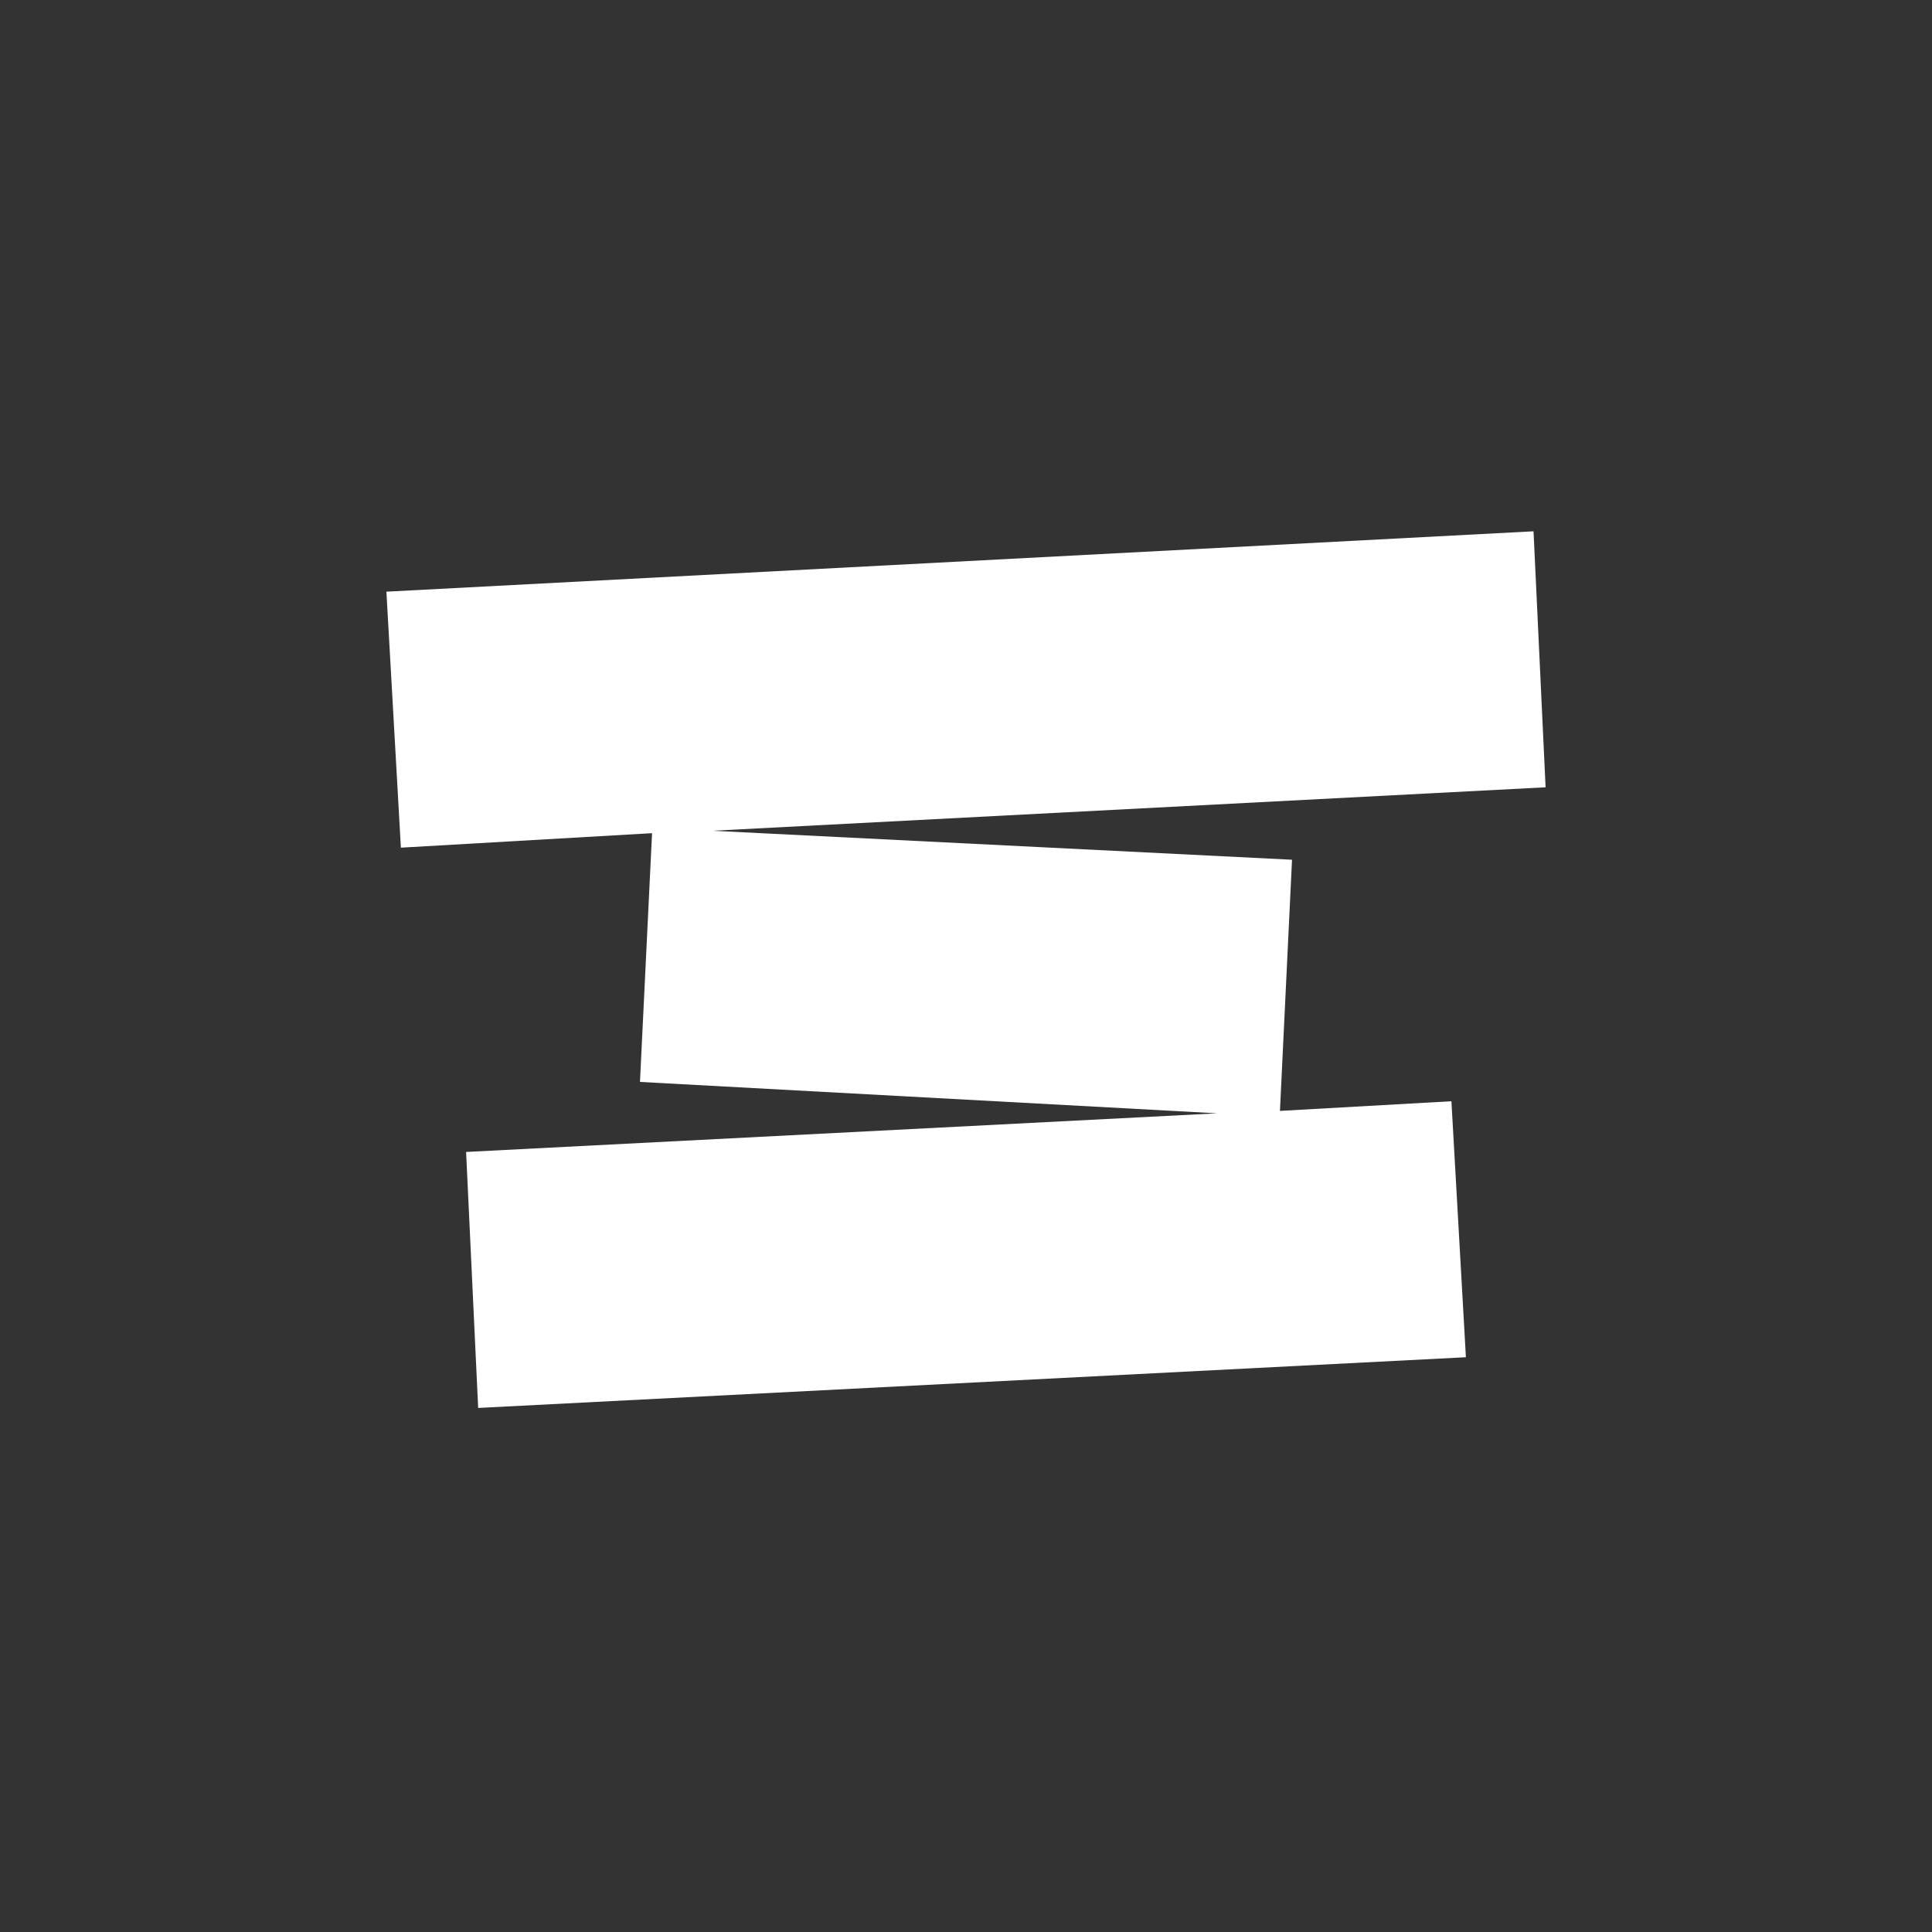
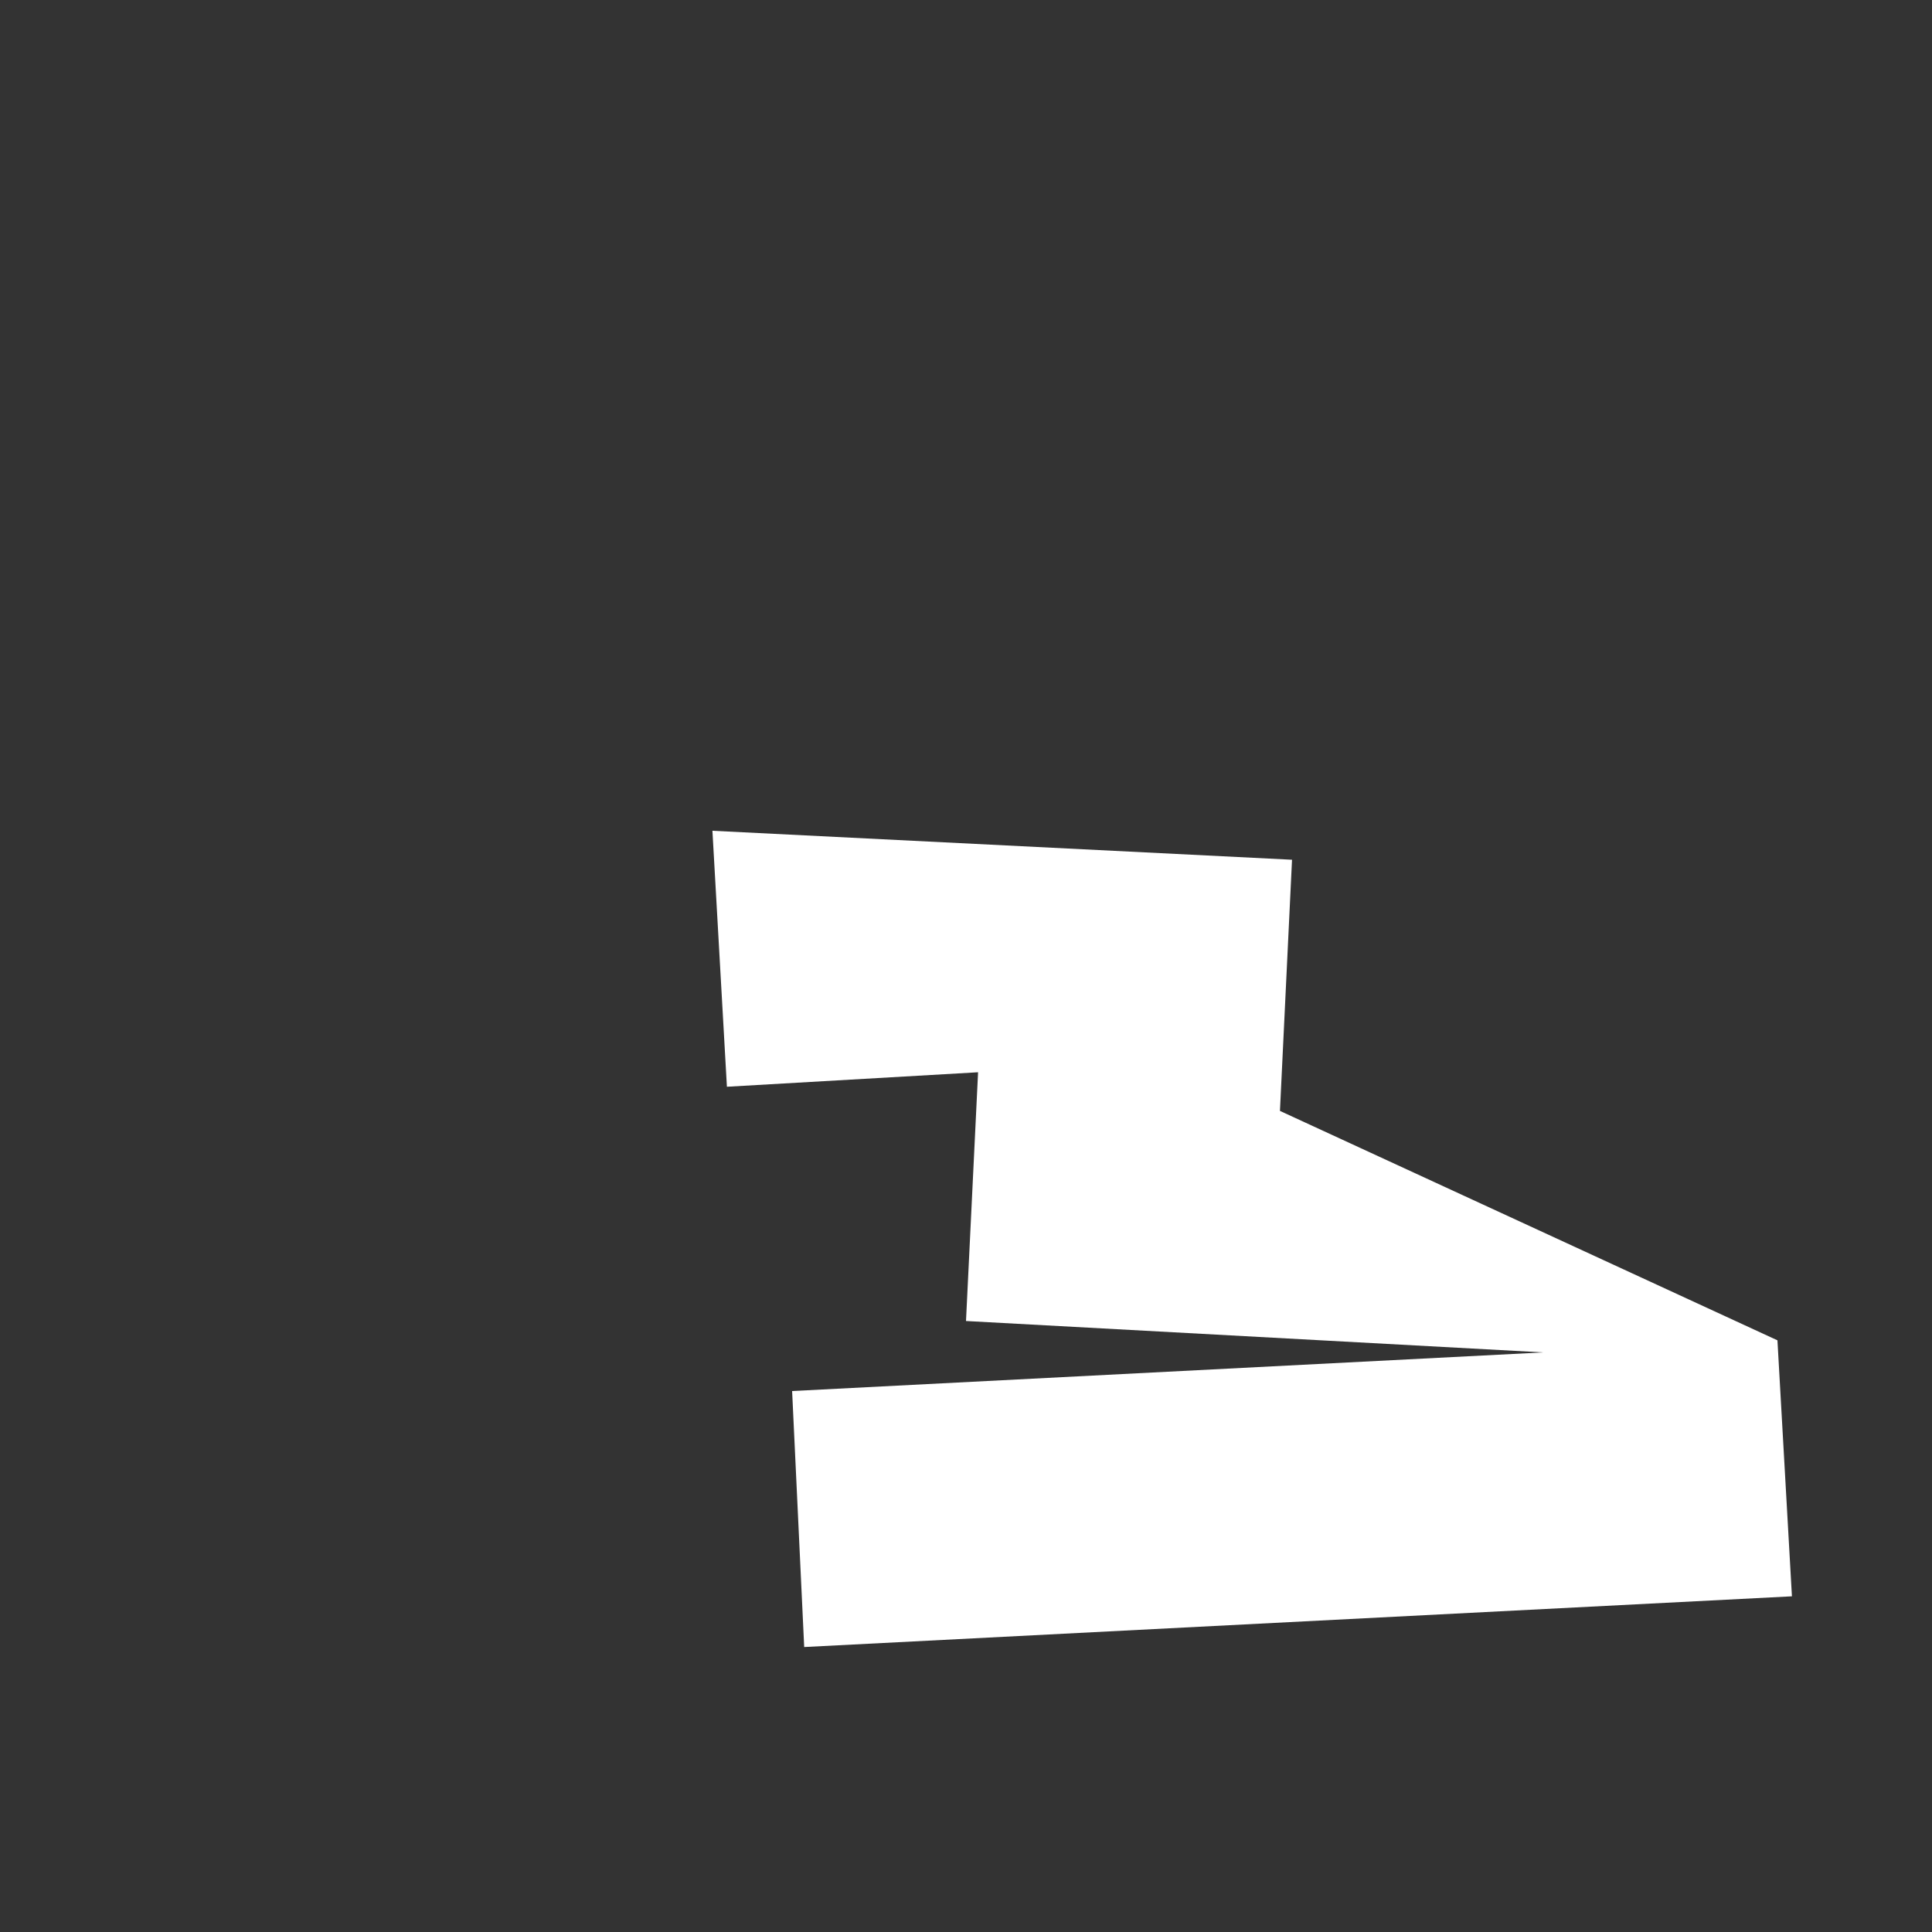
<svg xmlns="http://www.w3.org/2000/svg" viewBox="0 0 80 80" style="background:#0f32fa">
  <rect x="0" y="0" width="80" height="80" fill="#333333" stroke="none" />
-   <path fill="#fff" d="m53 46 .5-10.4-24-1.2L64 32.6 63.5 22 16 24.5l.6 10.6 10.4-.6-.5 10.3 23.9 1.3-31.1 1.6.5 10.6 40.9-2.1-.6-10.6" />
+   <path fill="#fff" d="m53 46 .5-10.4-24-1.2l.6 10.6 10.4-.6-.5 10.3 23.9 1.3-31.1 1.6.5 10.6 40.9-2.1-.6-10.6" />
</svg>